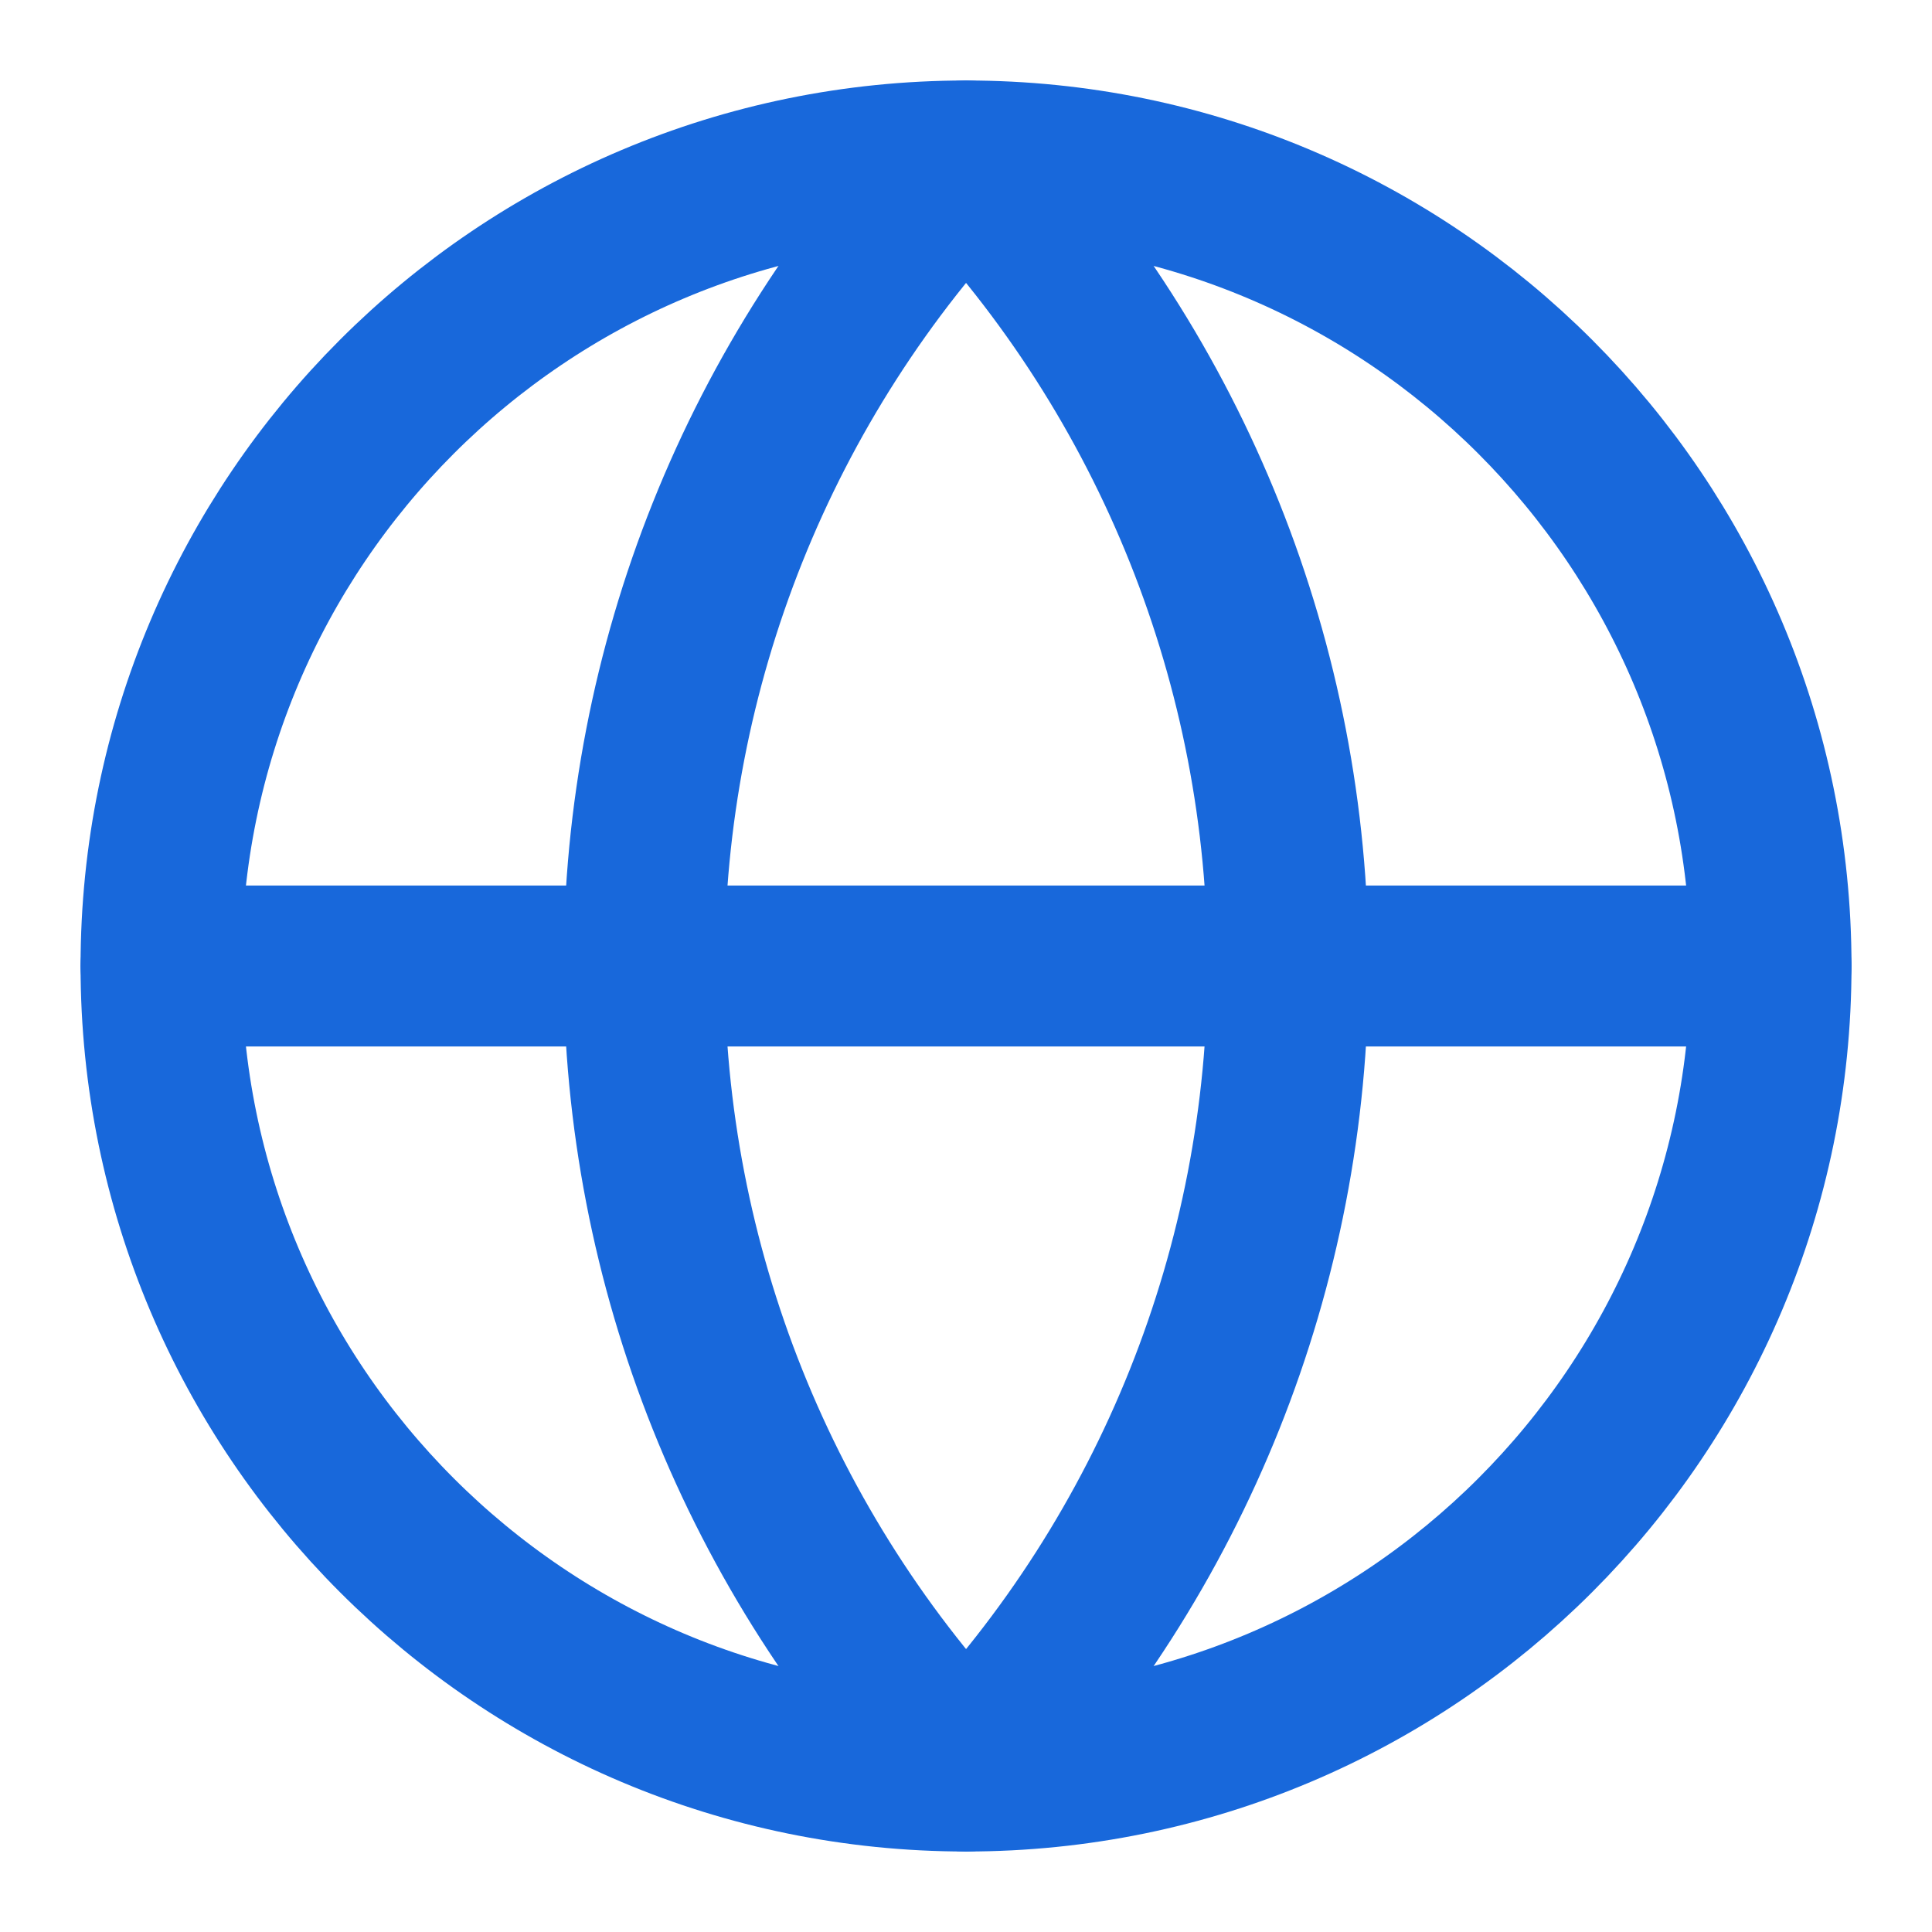
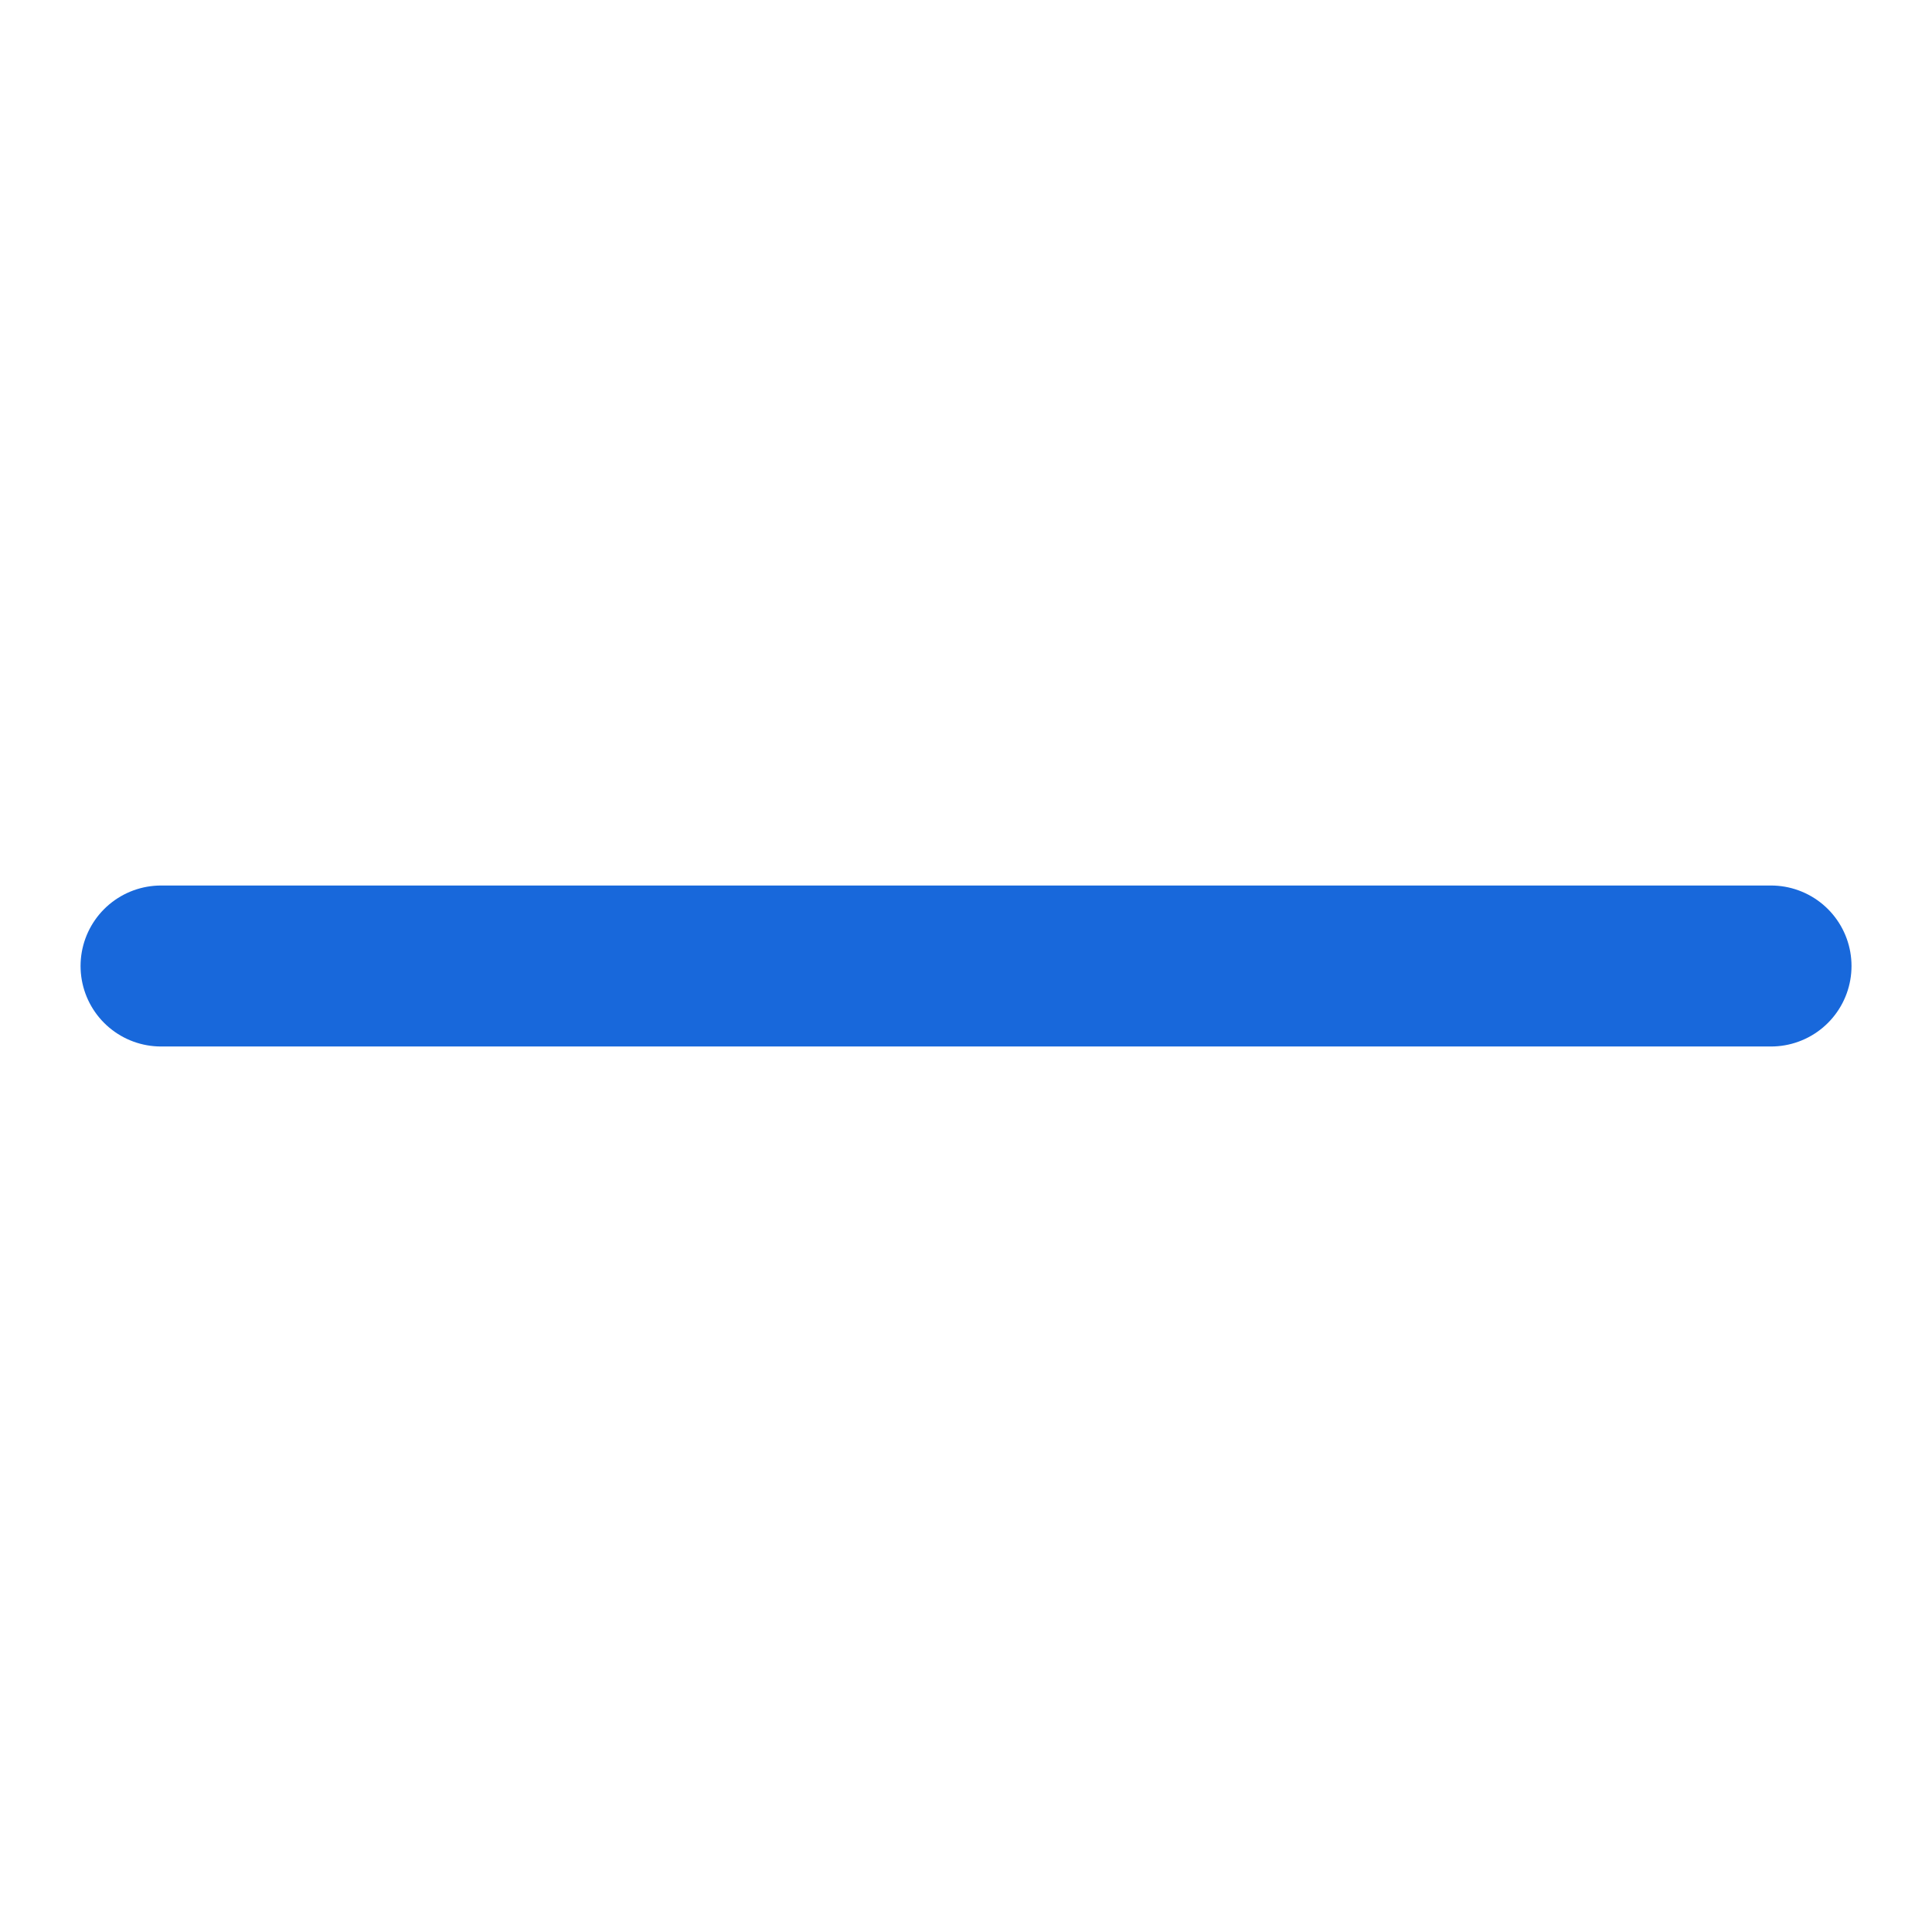
<svg xmlns="http://www.w3.org/2000/svg" width="28" height="28" viewBox="0 0 28 28" fill="none">
-   <path d="M14.001 25.667C20.444 25.667 25.667 20.443 25.667 14C25.667 7.557 20.444 2.333 14.001 2.333C7.557 2.333 2.334 7.557 2.334 14C2.334 20.443 7.557 25.667 14.001 25.667Z" stroke="#1868DB" stroke-width="2.333" stroke-linecap="round" stroke-linejoin="round" />
-   <path d="M14.001 2.333C11.005 5.479 9.334 9.656 9.334 14C9.334 18.344 11.005 22.521 14.001 25.667C16.996 22.521 18.667 18.344 18.667 14C18.667 9.656 16.996 5.479 14.001 2.333Z" stroke="#1868DB" stroke-width="2.333" stroke-linecap="round" stroke-linejoin="round" />
  <path d="M2.334 14H25.667" stroke="#1868DB" stroke-width="2.333" stroke-linecap="round" stroke-linejoin="round" />
</svg>